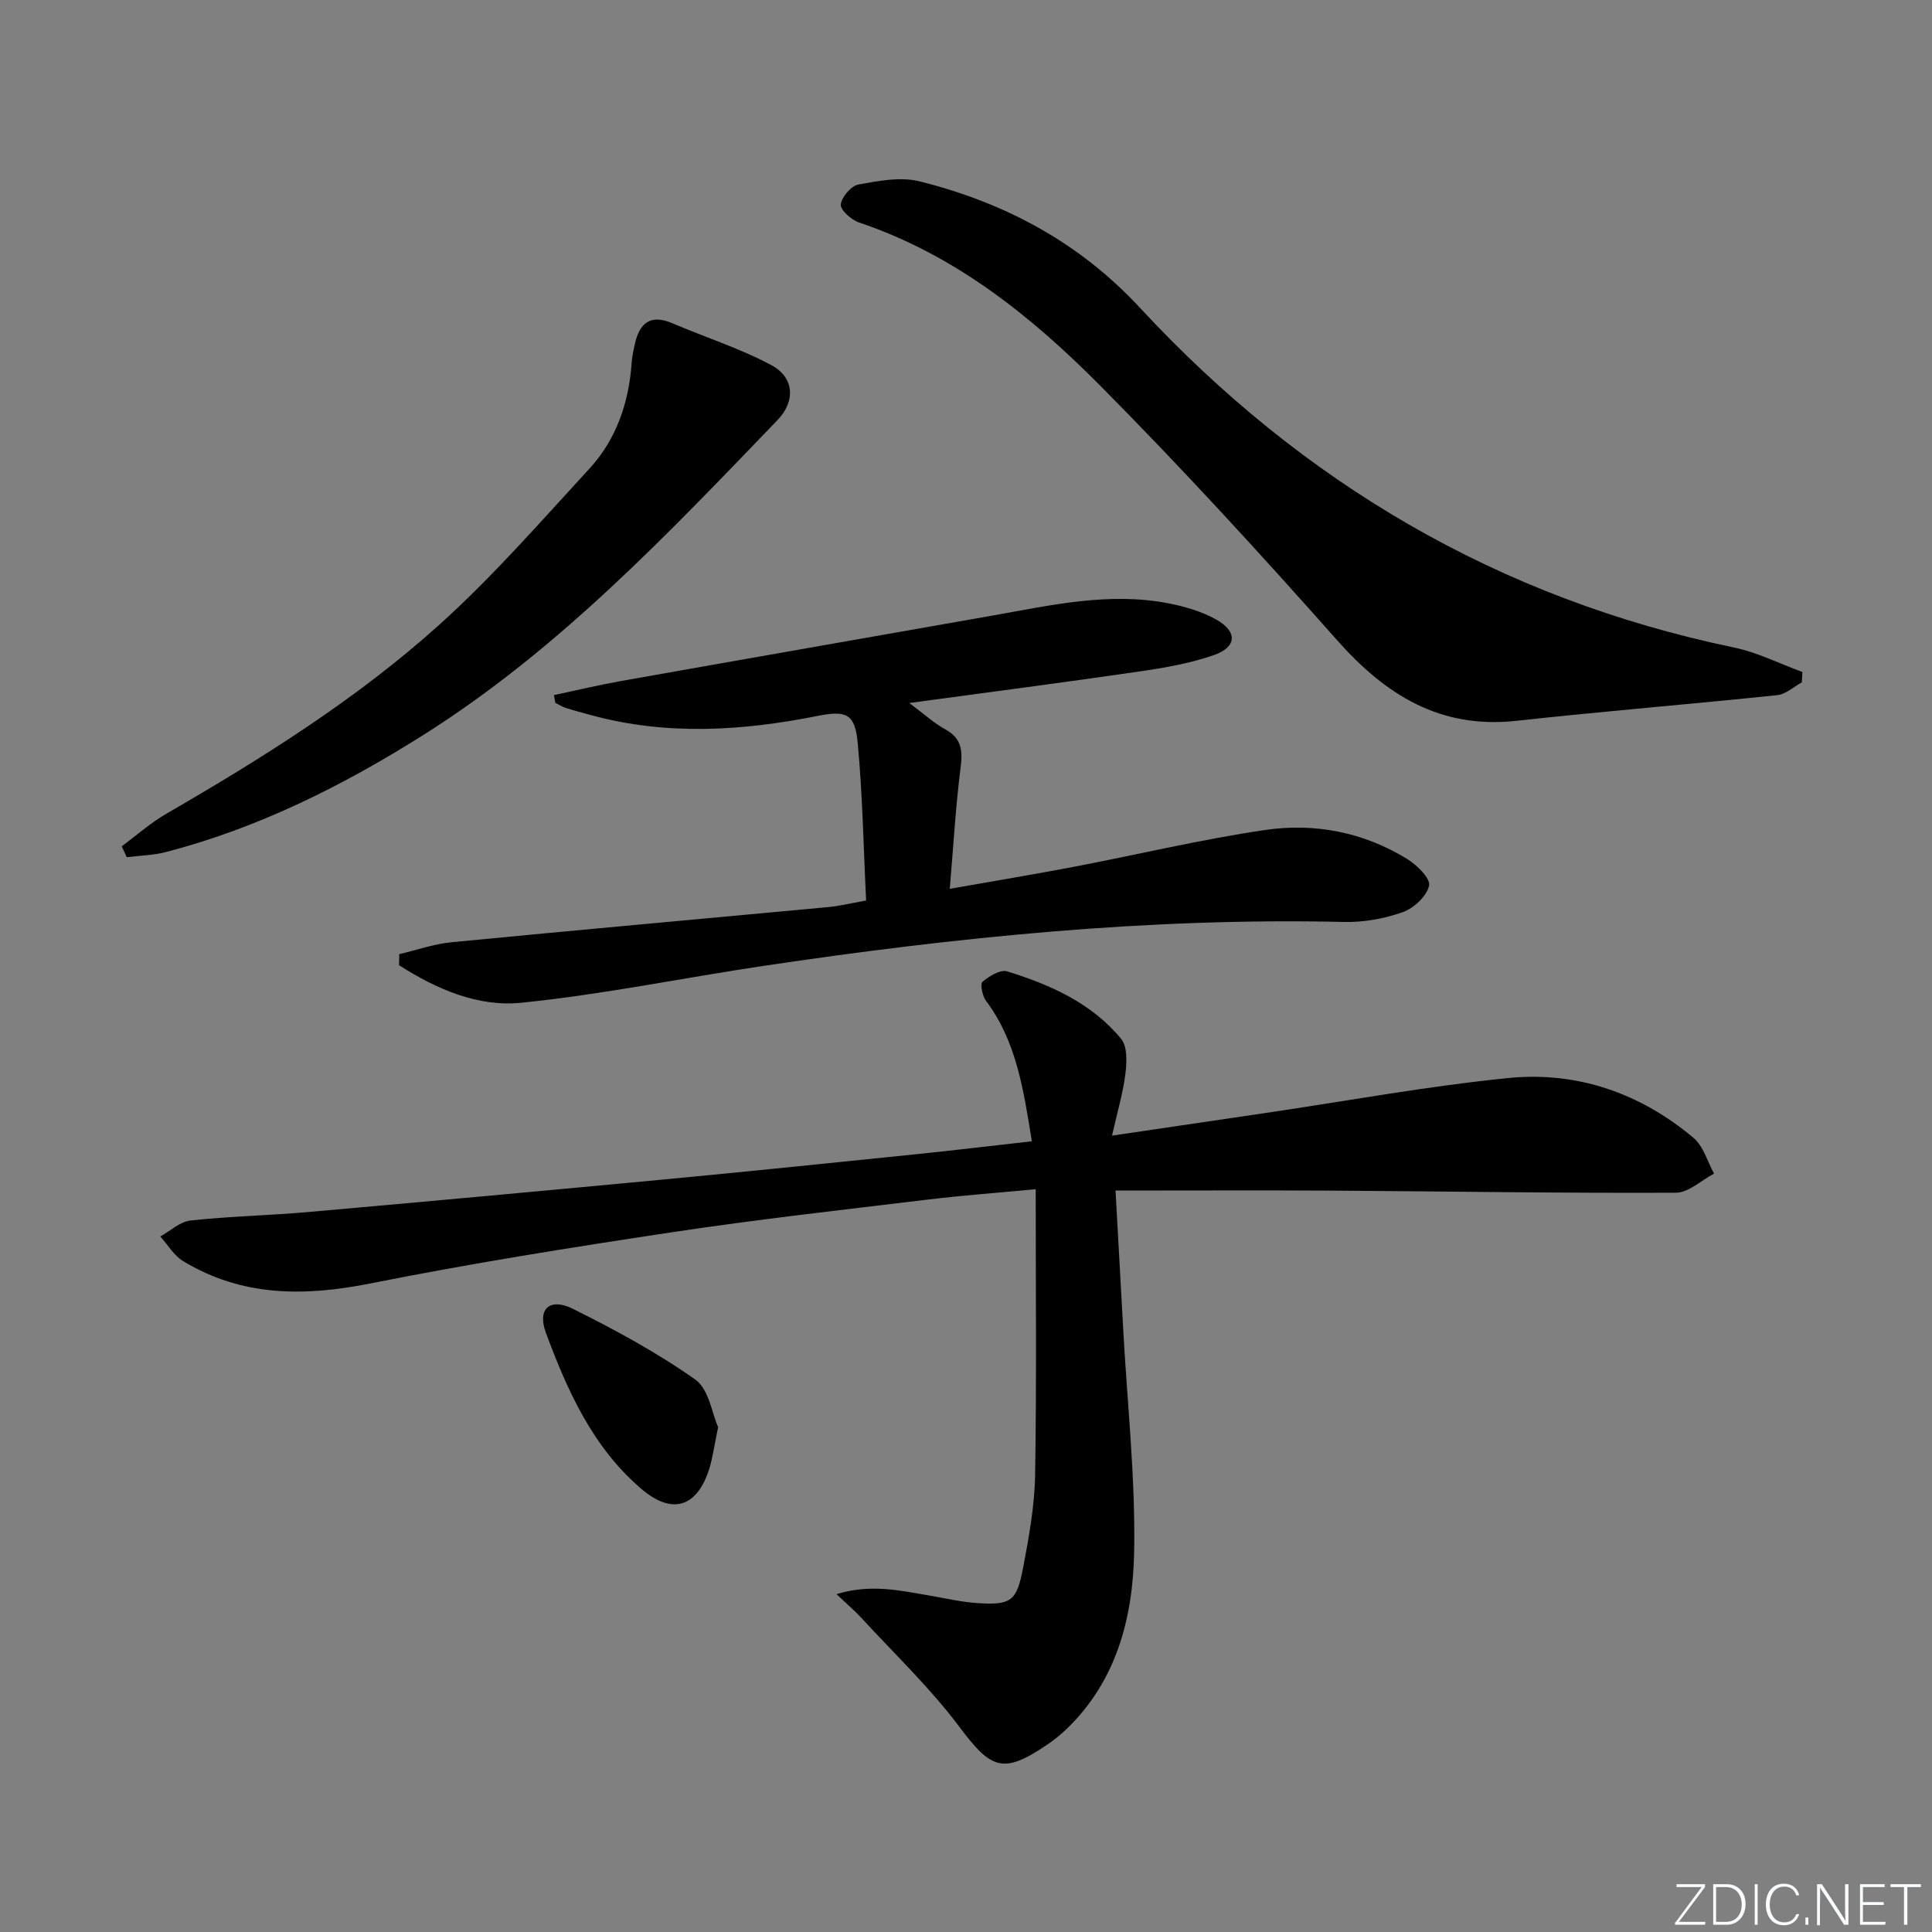
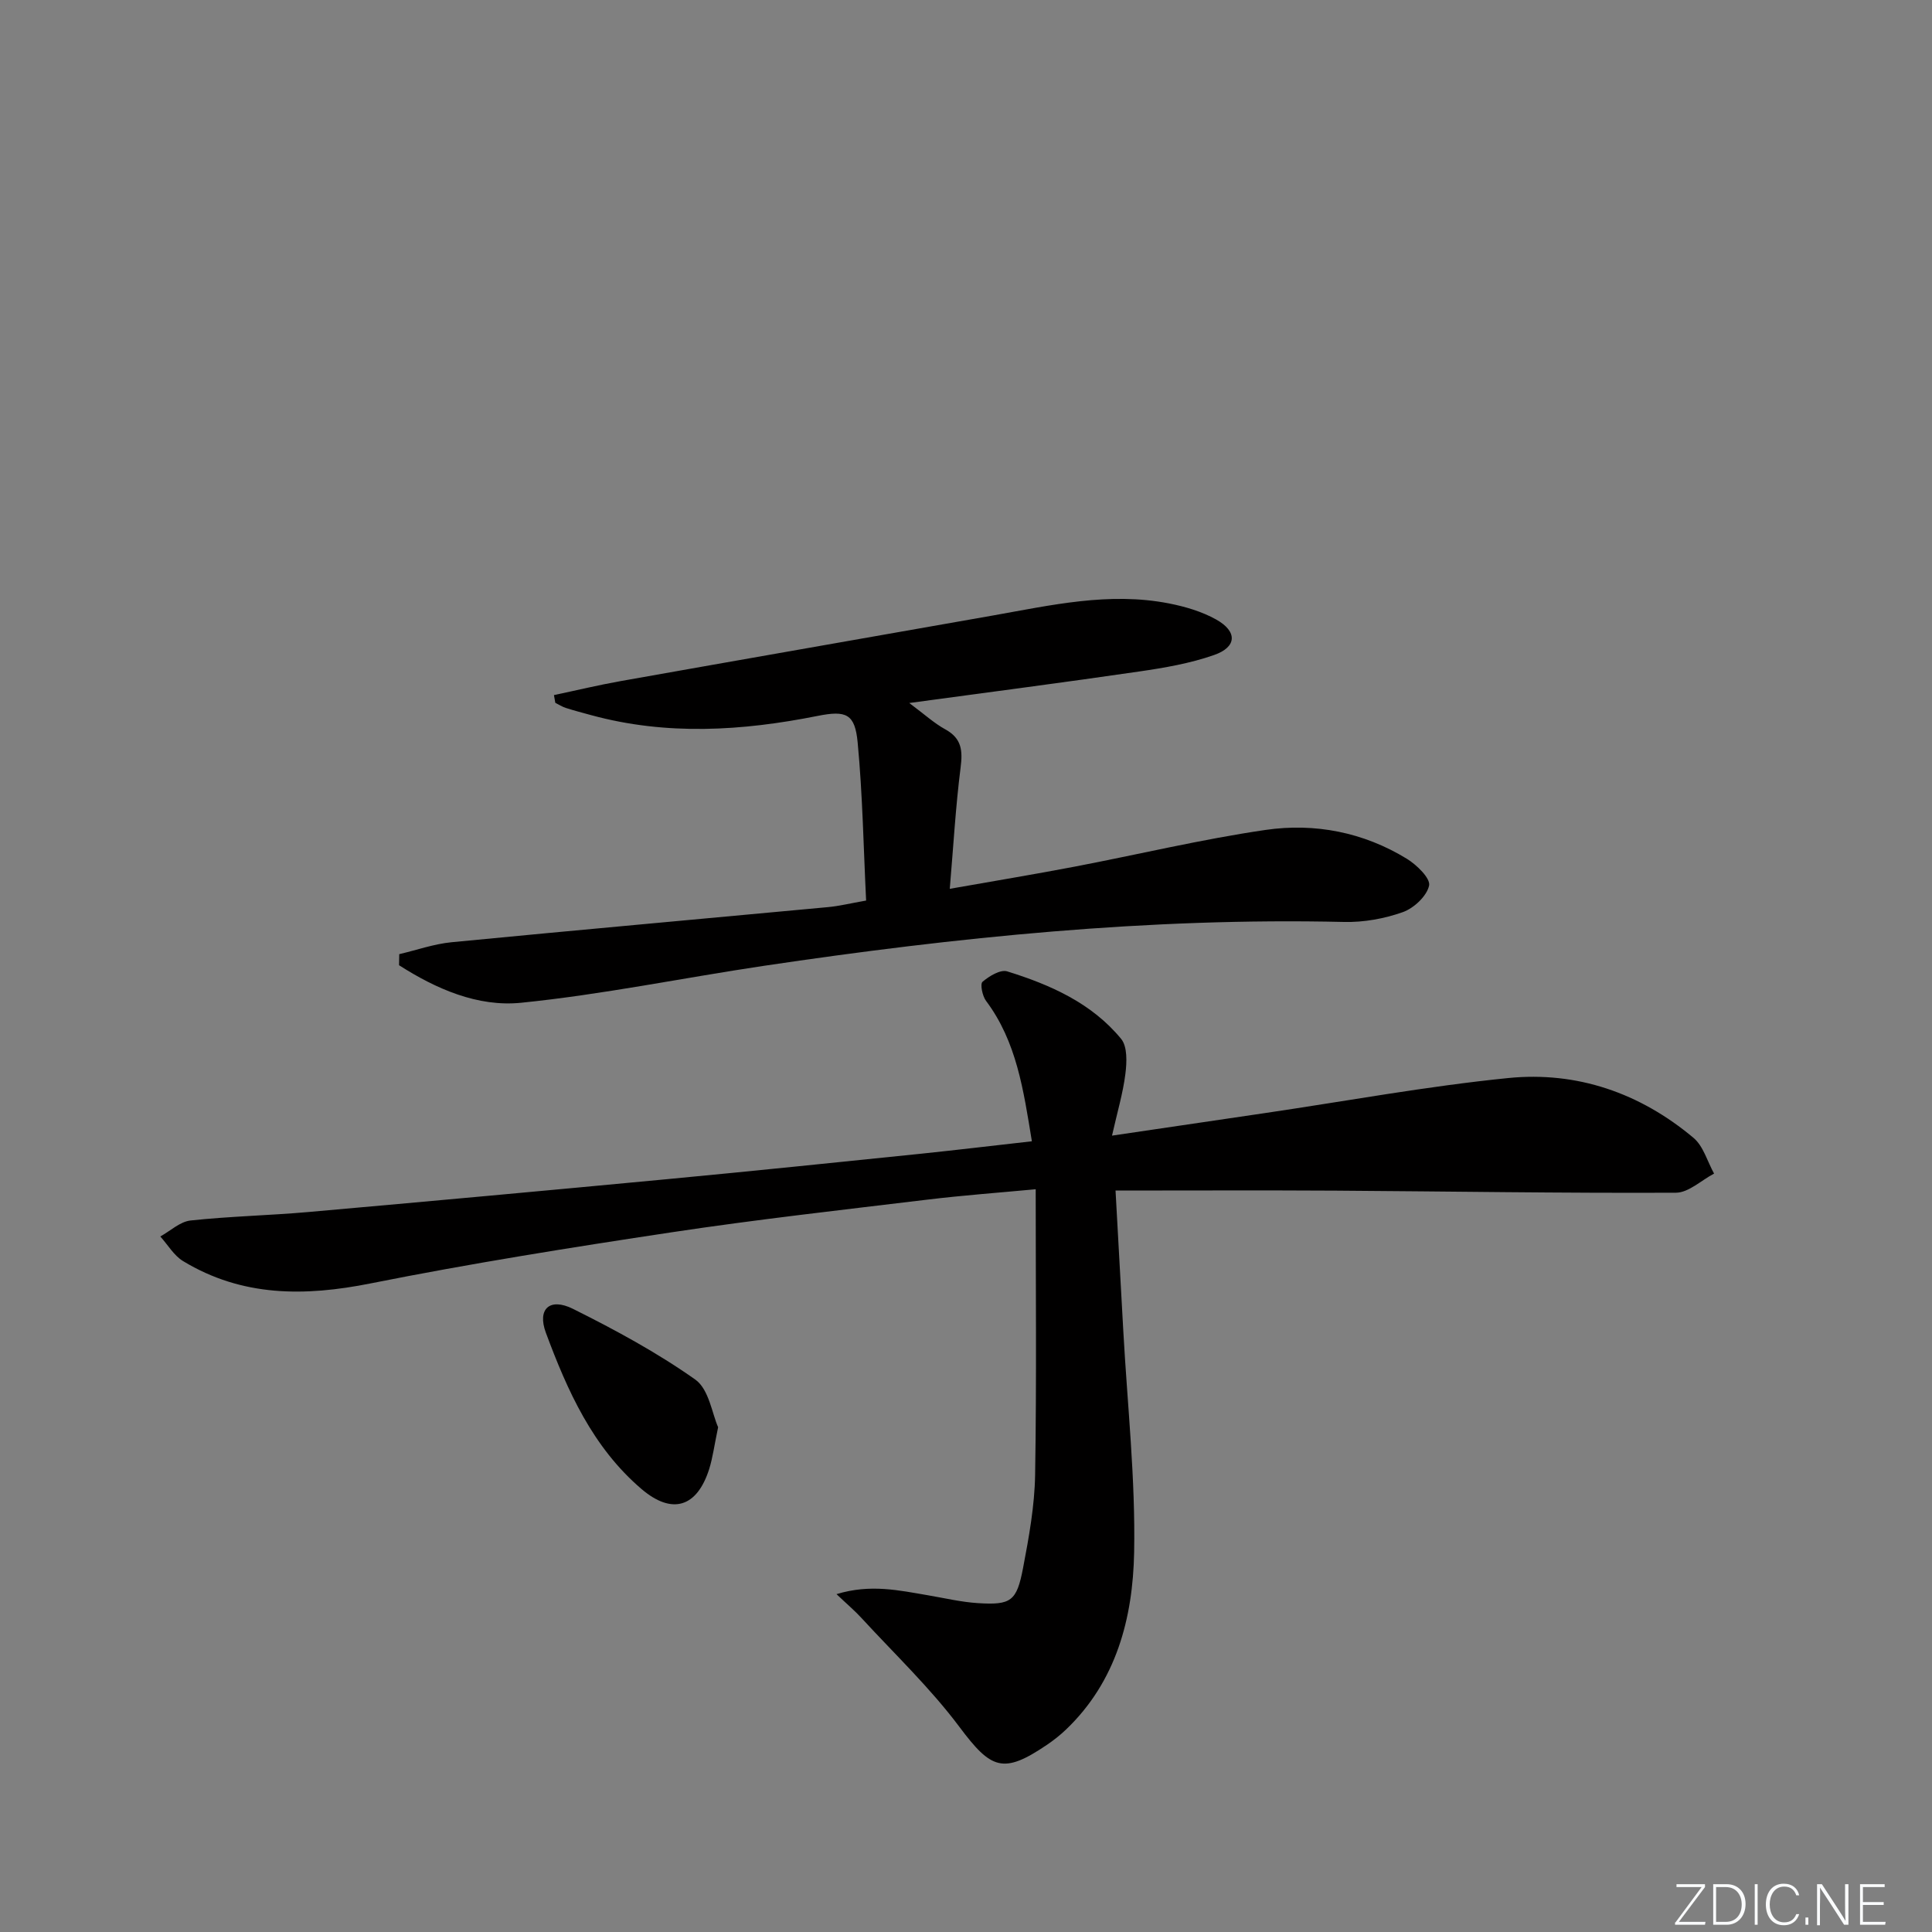
<svg xmlns="http://www.w3.org/2000/svg" enable-background="new 0 0 400 400" viewBox="0 0 400 400">
  <rect x="0" y="0" width="400" height="400" fill="#808080" stroke="none" />
  <g fill="#fafbfc">
    <path d="m346.9 398 5.4-7.3h-5.2v-.6h5.9v.6l-5.4 7.2h5.5l-.1.6h-6.2v-.5z" />
    <path d="m354.7 390.1h2.8c2.3 0 3.9 1.6 3.9 4.1s-1.6 4.3-3.9 4.3h-2.8zm.6 7.8h2c2.2 0 3.3-1.6 3.3-3.6 0-1.8-1-3.6-3.3-3.6h-2z" />
    <path d="m363.9 390.1v8.4h-.6v-8.4z" />
    <path d="m372.5 396.3c-.4 1.3-1.4 2.3-3.2 2.3-2.4 0-3.7-1.9-3.7-4.3 0-2.3 1.2-4.3 3.7-4.3 1.8 0 2.9 1 3.2 2.4h-.6c-.4-1.1-1.1-1.8-2.5-1.8-2.1 0-3 1.9-3 3.7s.9 3.7 3 3.7c1.4 0 2.1-.7 2.5-1.7z" />
    <path d="m373.8 398.5v-1.5h.6v1.5z" />
    <path d="m376.2 398.5v-8.4h1c1.3 2 4.4 6.7 4.9 7.6-.1-1.2-.1-2.4-.1-3.8v-3.8h.7v8.4h-.9c-1.2-1.9-4.4-6.8-5-7.7.1 1.1 0 2.3 0 3.9v3.9h-.6z" />
    <path d="m390 394.4h-4.3v3.5h4.7l-.1.6h-5.2v-8.4h5.1v.6h-4.5v3.1h4.3z" />
-     <path d="m394.2 390.7h-2.8v-.6h6.3v.6h-2.8v7.8h-.7z" />
  </g>
  <path d="m213.64 236.29c-1.74-10.61-3.15-20.6-9.49-29.07-.76-1.01-1.26-3.5-.73-3.95 1.37-1.17 3.7-2.59 5.1-2.16 8.93 2.77 17.5 6.56 23.6 13.98 1.32 1.61 1.18 4.86.88 7.25-.5 3.99-1.67 7.89-2.77 12.78 11.48-1.69 21.61-3.18 31.74-4.68 16.75-2.47 33.44-5.55 50.27-7.24 14.26-1.44 27.33 3.1 38.38 12.38 2.05 1.72 2.87 4.89 4.26 7.4-2.64 1.38-5.27 3.95-7.91 3.96-23.47.11-46.93-.28-70.4-.43-14.96-.09-29.92-.02-45.61-.02.54 9.67 1.08 19.39 1.61 29.11.84 15.27 2.53 30.56 2.24 45.81-.26 13.56-3.66 26.73-14.15 36.72-1.2 1.14-2.52 2.18-3.89 3.11-9.09 6.16-11.56 5.08-18.13-3.7-6.03-8.06-13.43-15.1-20.28-22.55-1.4-1.53-3-2.87-5.17-4.94 7.05-2.15 13-.77 18.96.24 3.43.58 6.85 1.4 10.3 1.62 6.88.43 8.05-.37 9.37-7.31 1.21-6.34 2.38-12.8 2.49-19.23.32-19.57.12-39.15.12-59.15-7.44.7-15 1.25-22.51 2.16-17.63 2.13-35.28 4.1-52.84 6.75-20.84 3.14-41.67 6.46-62.32 10.58-13.7 2.74-26.64 2.79-38.85-4.61-1.9-1.15-3.16-3.37-4.72-5.1 2.08-1.15 4.08-3.07 6.26-3.31 8.09-.87 16.25-1.04 24.35-1.75 24.83-2.2 49.65-4.47 74.47-6.82 17.53-1.66 35.05-3.47 52.57-5.27 7.38-.77 14.78-1.66 22.8-2.56z" fill="#010000" />
  <path d="m82.66 197.55c3.61-.85 7.17-2.11 10.82-2.47 25.97-2.52 51.96-4.84 77.94-7.27 2.29-.21 4.55-.77 7.9-1.36-.54-10.92-.72-21.86-1.75-32.72-.56-5.94-2.36-6.69-8.28-5.51-15.64 3.12-31.26 4.1-46.87-.15-1.76-.48-3.53-.94-5.27-1.5-.76-.24-1.46-.7-2.18-1.06-.09-.53-.19-1.07-.28-1.6 4.61-.97 9.2-2.08 13.83-2.9 25.64-4.56 51.3-9.03 76.95-13.56 12.1-2.14 24.17-4.94 36.54-2.52 3.37.66 6.83 1.68 9.8 3.34 4.42 2.48 4.29 5.69-.44 7.34-4.95 1.74-10.26 2.65-15.48 3.41-15.4 2.25-30.83 4.25-47.64 6.53 3.14 2.33 5.15 4.19 7.49 5.47 3.39 1.87 3.59 4.4 3.14 7.91-1.02 8.03-1.48 16.13-2.24 25.09 9.31-1.64 17.57-3.01 25.8-4.58 13.19-2.52 26.28-5.67 39.56-7.61 10.22-1.49 20.29.47 29.27 5.97 2.04 1.25 4.92 4.05 4.61 5.54-.47 2.19-3.16 4.7-5.45 5.51-3.83 1.36-8.12 2.13-12.18 2.03-40.35-.93-80.32 3.16-120.14 9.09-16.75 2.5-33.39 5.94-50.22 7.64-9.01.91-17.62-2.88-25.27-7.77.01-.75.03-1.52.04-2.29z" fill="#010000" />
-   <path d="m373.04 141.29c-1.69.91-3.31 2.45-5.07 2.63-17.98 1.88-36 3.34-53.96 5.31-15.86 1.75-27.13-5.34-37.24-16.75-15.88-17.92-32.09-35.6-48.95-52.6-14.32-14.44-30.15-27.16-49.95-33.81-1.6-.54-3.9-2.58-3.79-3.72.15-1.55 2.14-3.87 3.65-4.15 4.15-.75 8.72-1.64 12.67-.65 17.57 4.39 33.03 12.61 45.57 26.13 33.63 36.29 74.36 60.26 123.03 70.38 4.86 1.01 9.45 3.35 14.17 5.07-.05.73-.09 1.44-.13 2.16z" fill="#010000" />
-   <path d="m25.2 175.22c3.07-2.27 5.97-4.85 9.25-6.75 19.9-11.52 39.41-23.73 56.51-39.13 11.07-9.97 20.95-21.31 31.06-32.3 5.57-6.05 8.16-13.6 8.75-21.82.09-1.31.37-2.62.65-3.91.95-4.32 3.13-6.37 7.77-4.39 6.83 2.92 13.99 5.19 20.51 8.68 4.78 2.55 5.03 7.48 1.26 11.39-22.74 23.62-45.26 47.48-73.3 65.17-16.68 10.52-34.15 19.26-53.32 24.25-2.61.68-5.39.72-8.09 1.06-.35-.76-.7-1.51-1.05-2.25z" fill="#010000" />
  <path d="m148.68 295.49c-.81 3.86-1.12 6.34-1.86 8.69-2.53 7.93-7.7 9.49-14.02 4.09-10.08-8.61-15.33-20.33-19.79-32.36-1.82-4.92.82-7.31 5.61-4.93 8.73 4.35 17.4 9.04 25.34 14.65 2.83 2.01 3.48 7.1 4.72 9.86z" fill="#010000" />
</svg>